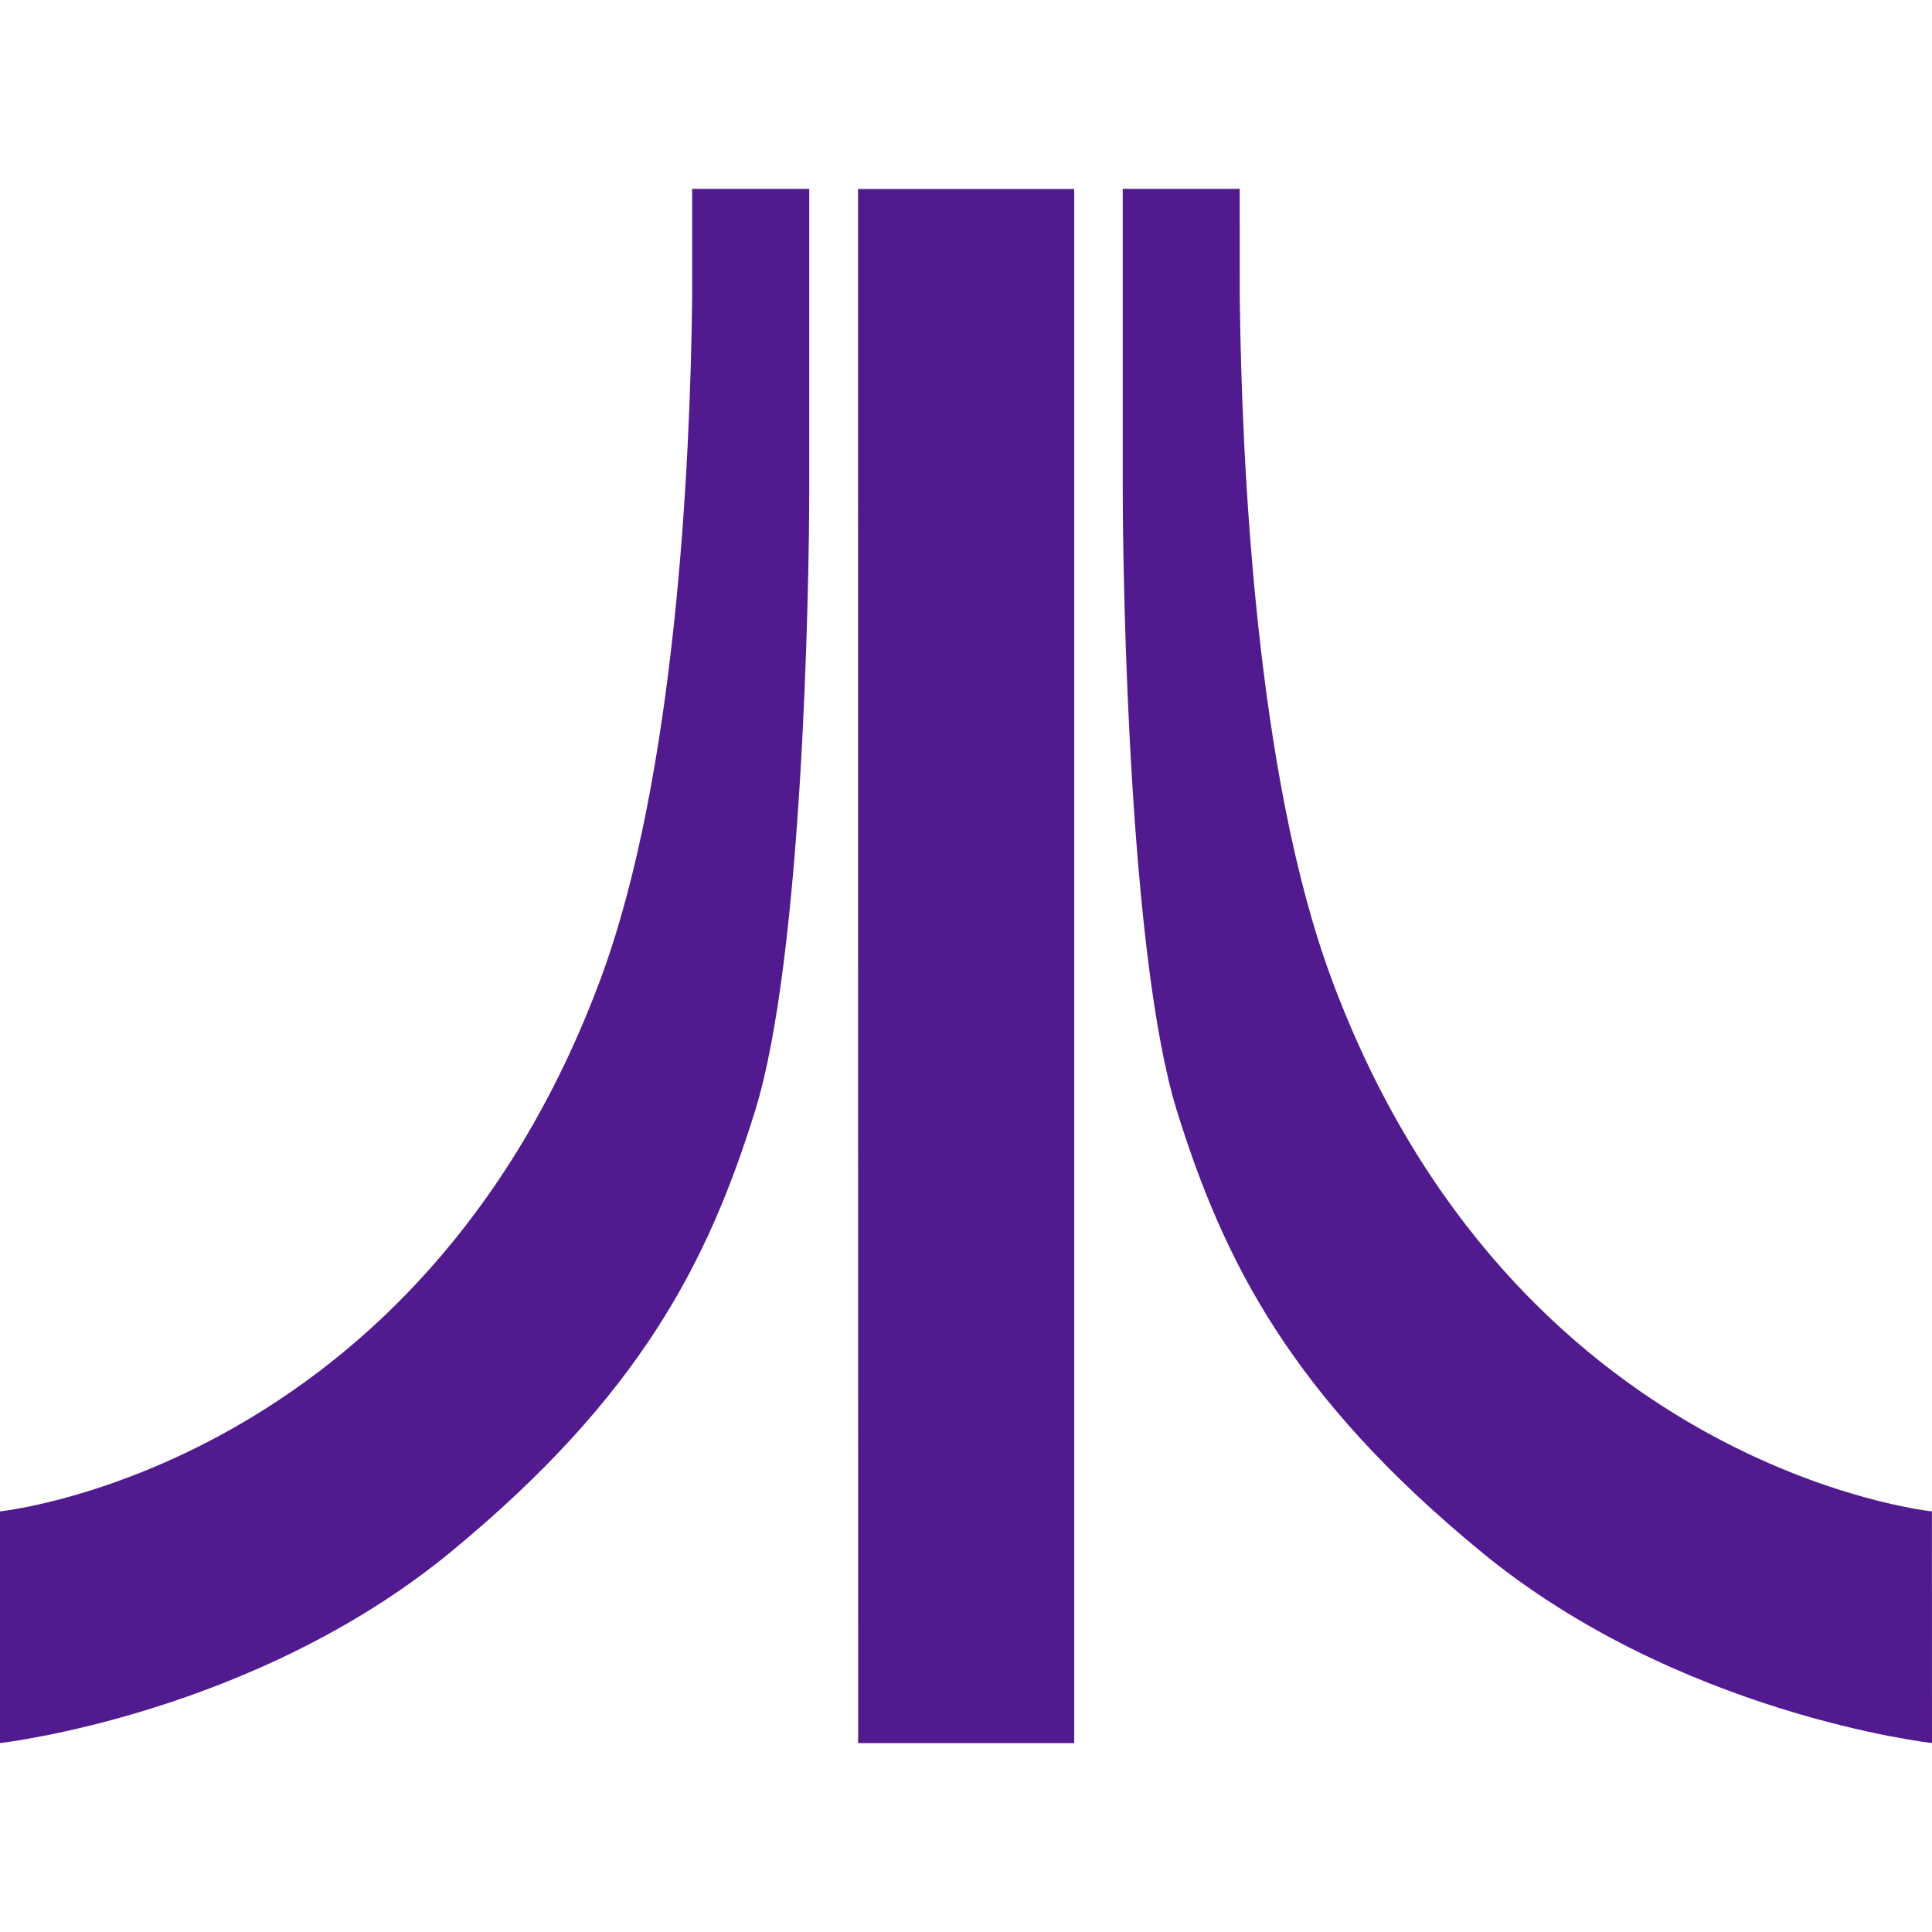
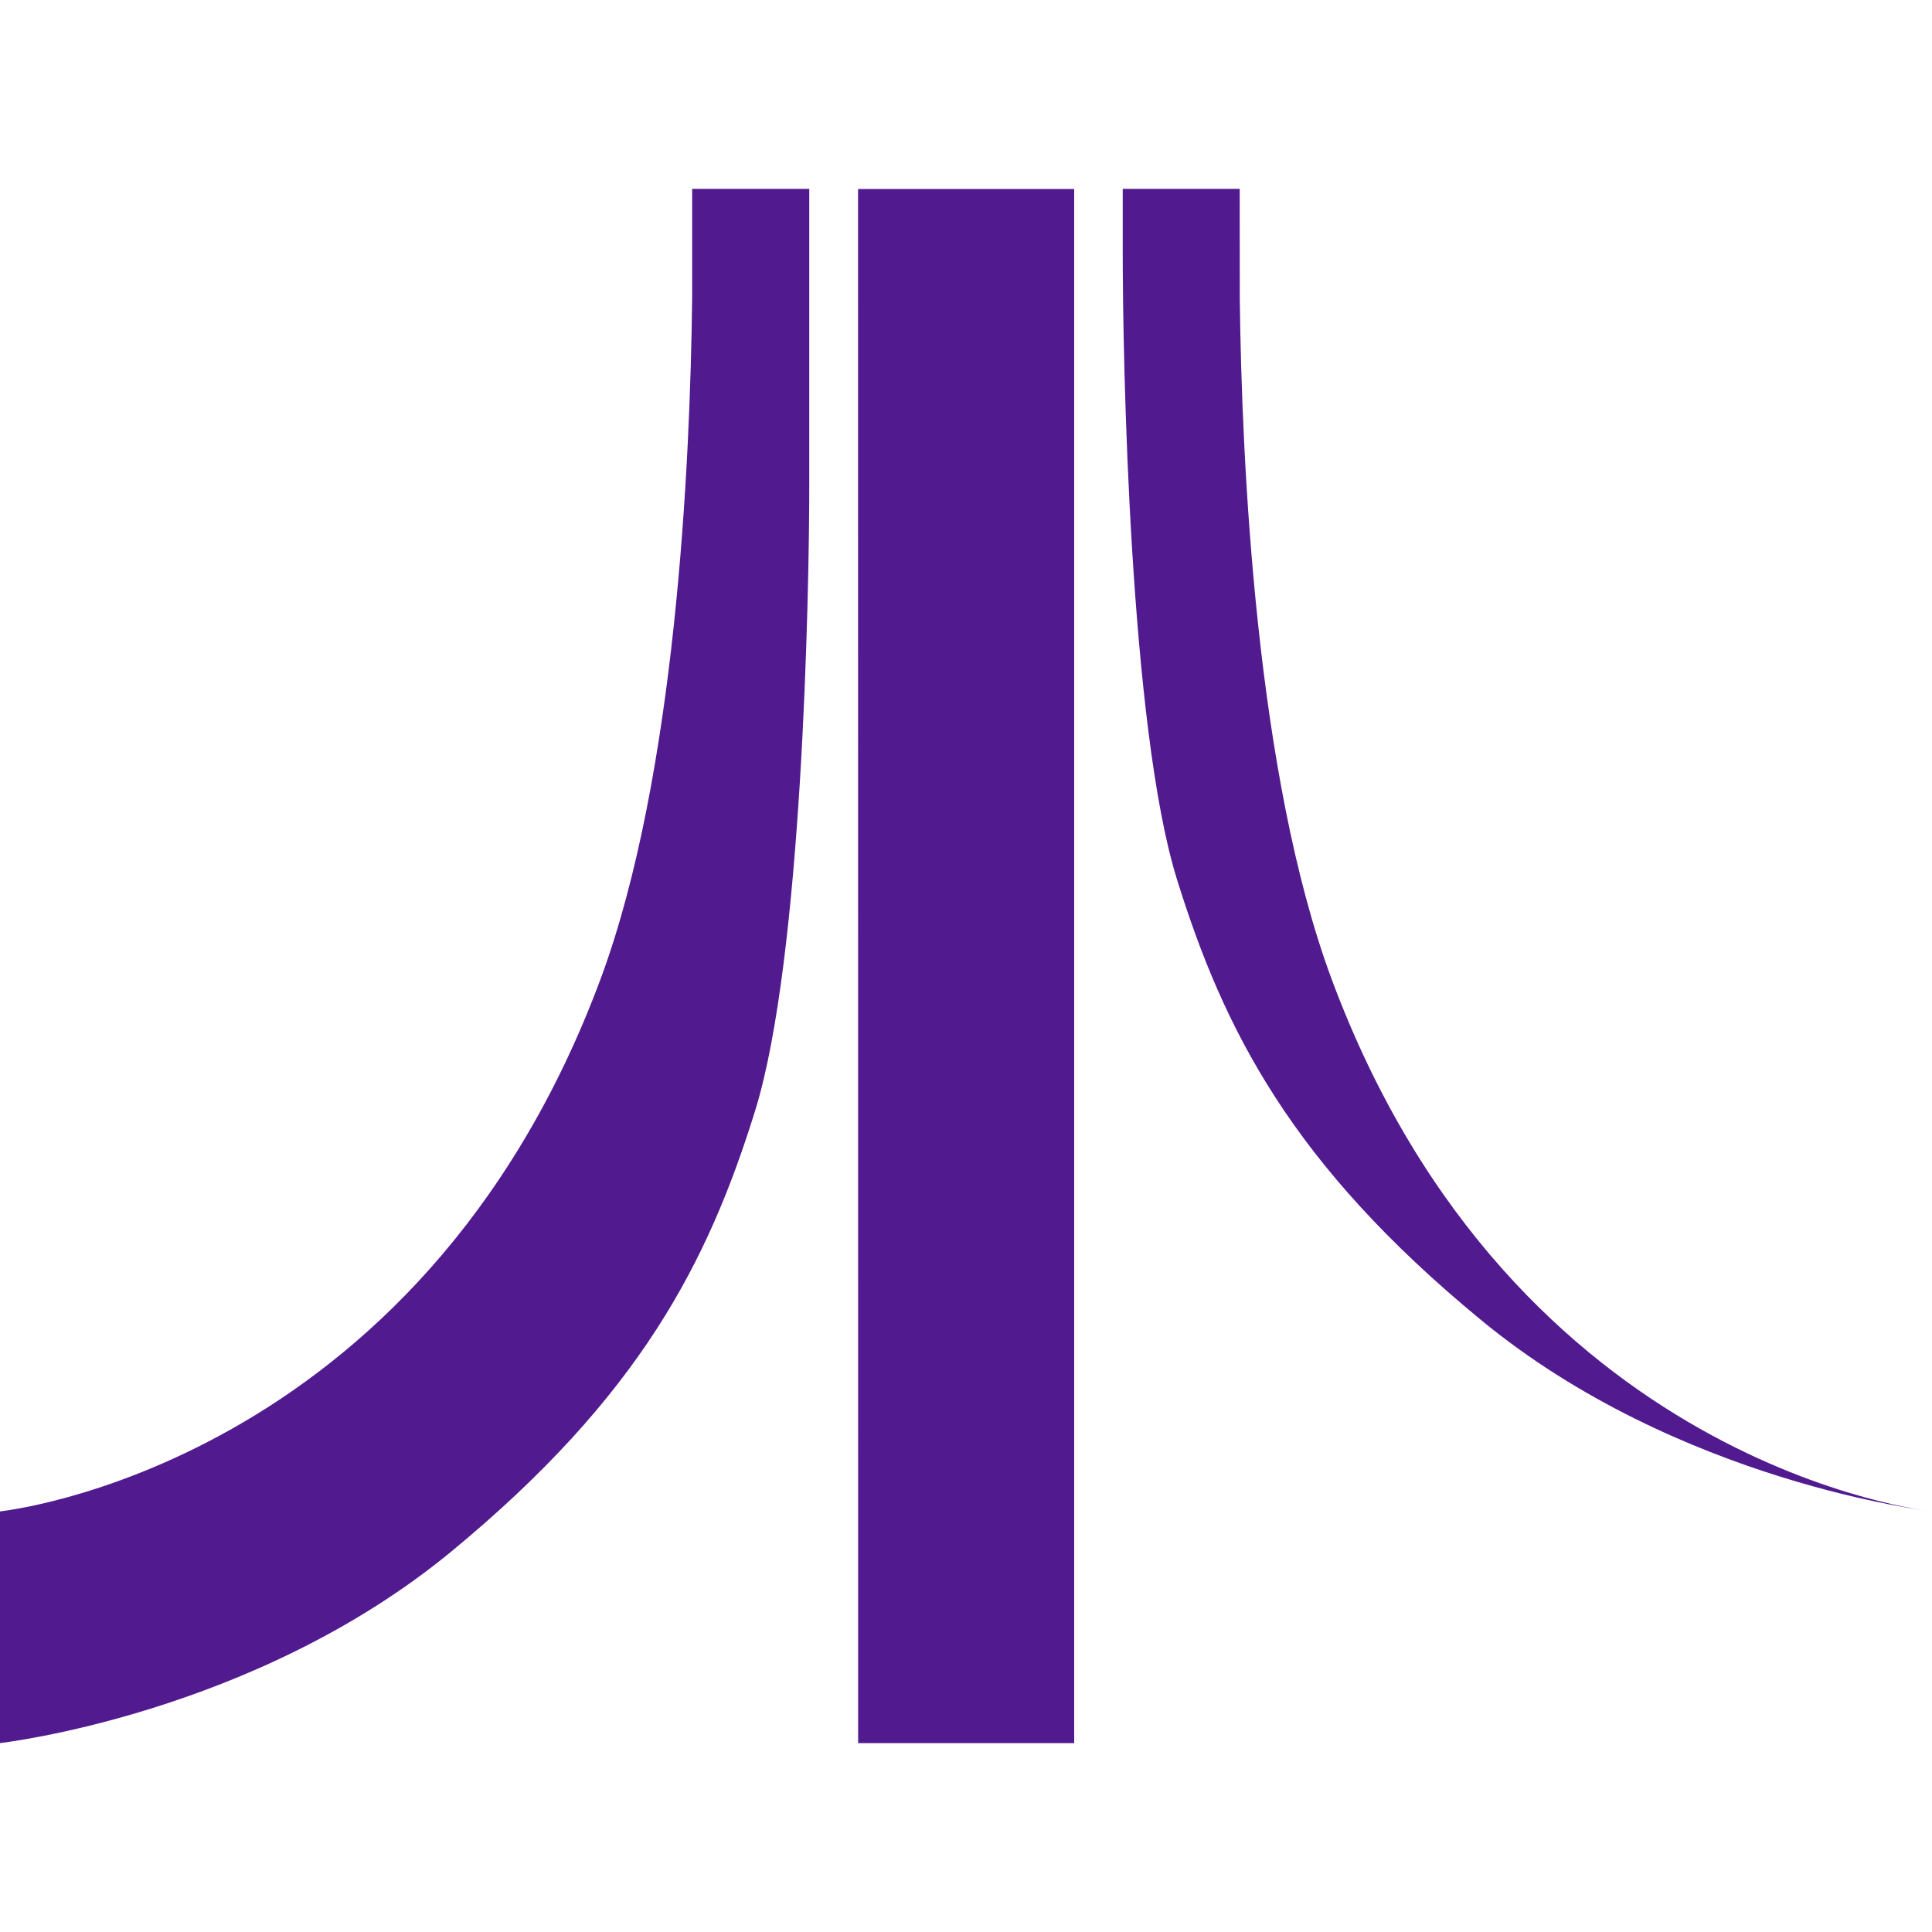
<svg xmlns="http://www.w3.org/2000/svg" role="img" width="32px" height="32px" viewBox="0 0 24 24">
  <title>Atari</title>
-   <path fill="#521a8f" d="M0 21.653s3.154-.355 5.612-2.384c2.339-1.93 3.185-3.592 3.77-5.476.584-1.885.671-6.419.671-7.764V2.346H8.598v1.365c-.024 2.041-.2 5.918-1.135 8.444C5.203 18.242 0 18.775 0 18.775zm24 0s-3.154-.355-5.61-2.384c-2.342-1.93-3.187-3.592-3.772-5.476-.583-1.885-.671-6.419-.671-7.764V2.346H15.4l.001 1.365c.024 2.041.202 5.918 1.138 8.444 2.258 6.087 7.46 6.62 7.46 6.62zM10.659 2.348h2.685v19.306H10.66Z" />
+   <path fill="#521a8f" d="M0 21.653s3.154-.355 5.612-2.384c2.339-1.93 3.185-3.592 3.77-5.476.584-1.885.671-6.419.671-7.764V2.346H8.598v1.365c-.024 2.041-.2 5.918-1.135 8.444C5.203 18.242 0 18.775 0 18.775m24 0s-3.154-.355-5.61-2.384c-2.342-1.93-3.187-3.592-3.772-5.476-.583-1.885-.671-6.419-.671-7.764V2.346H15.4l.001 1.365c.024 2.041.202 5.918 1.138 8.444 2.258 6.087 7.46 6.62 7.46 6.62zM10.659 2.348h2.685v19.306H10.66Z" />
</svg>